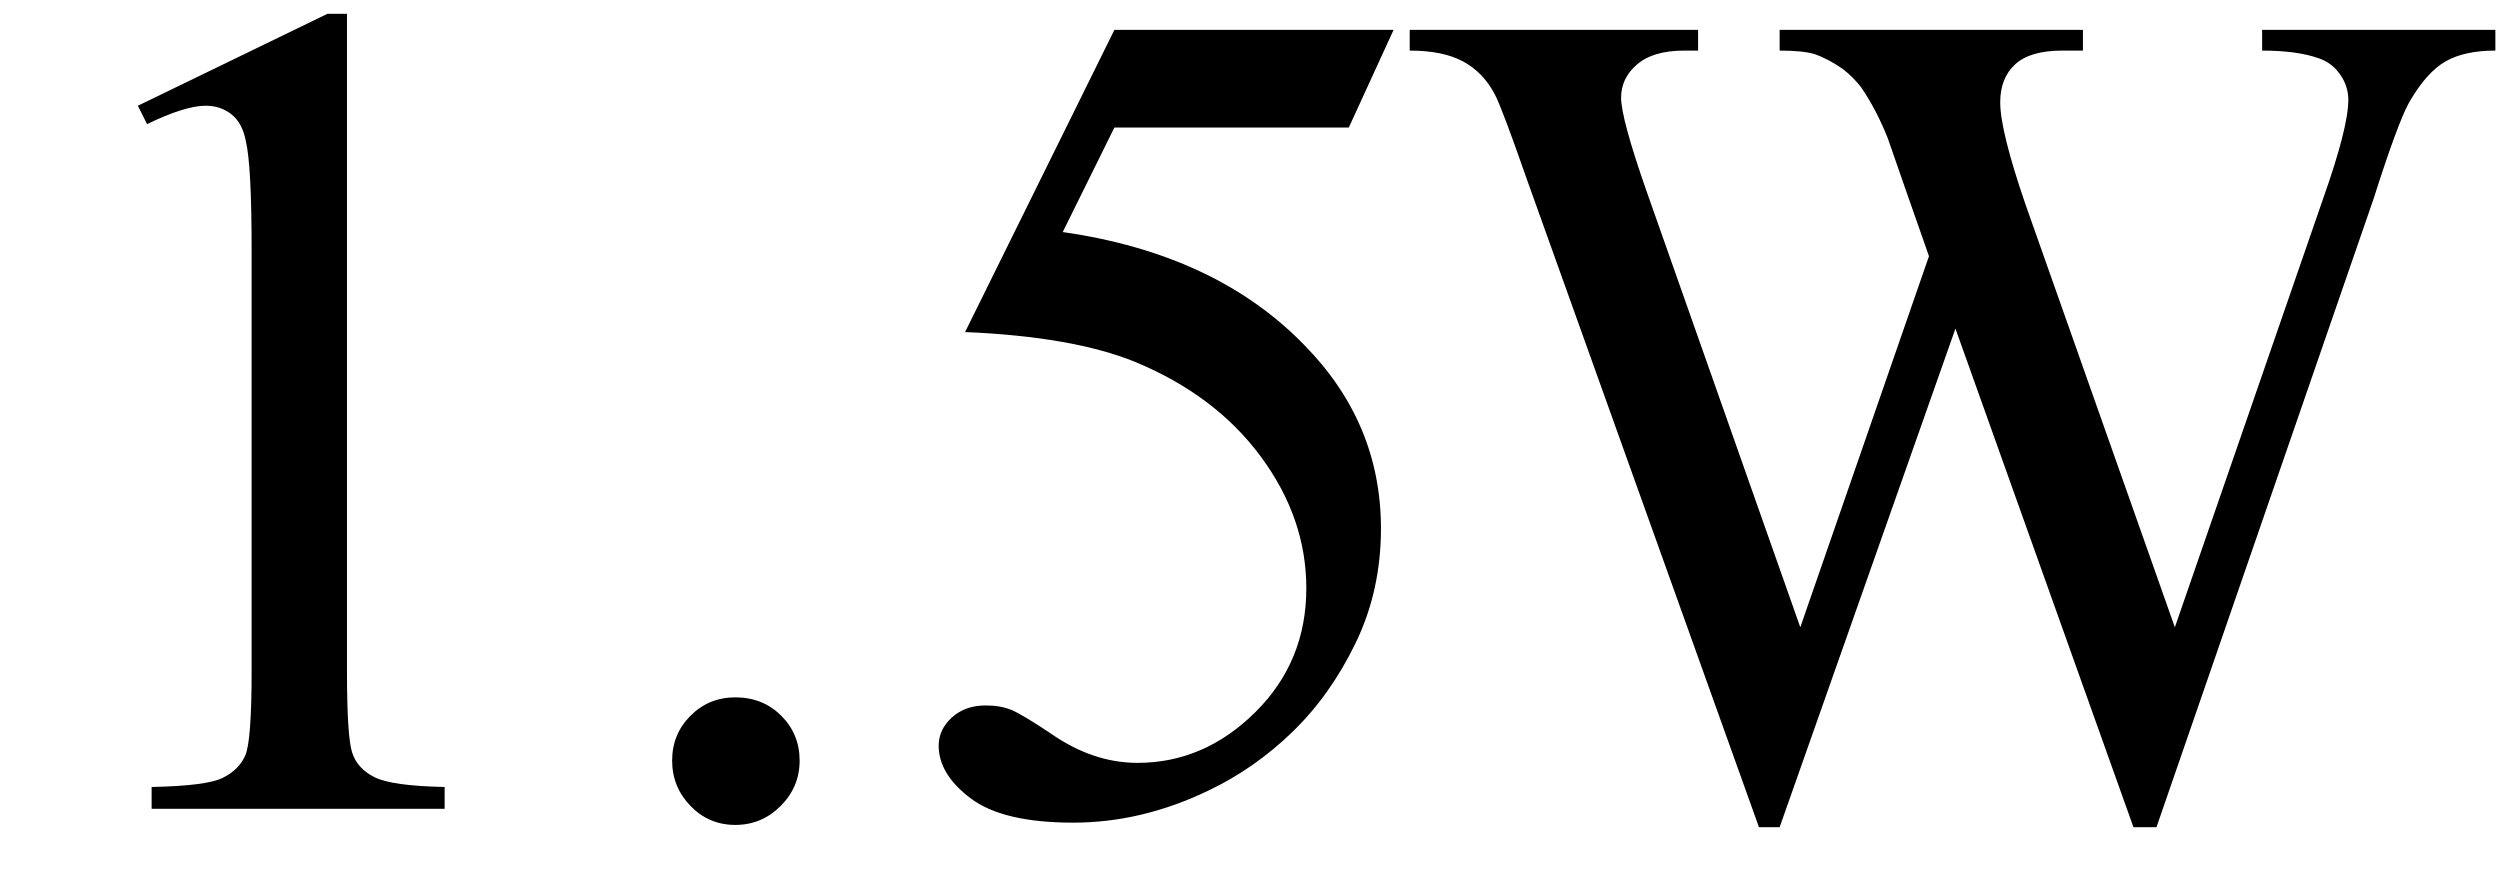
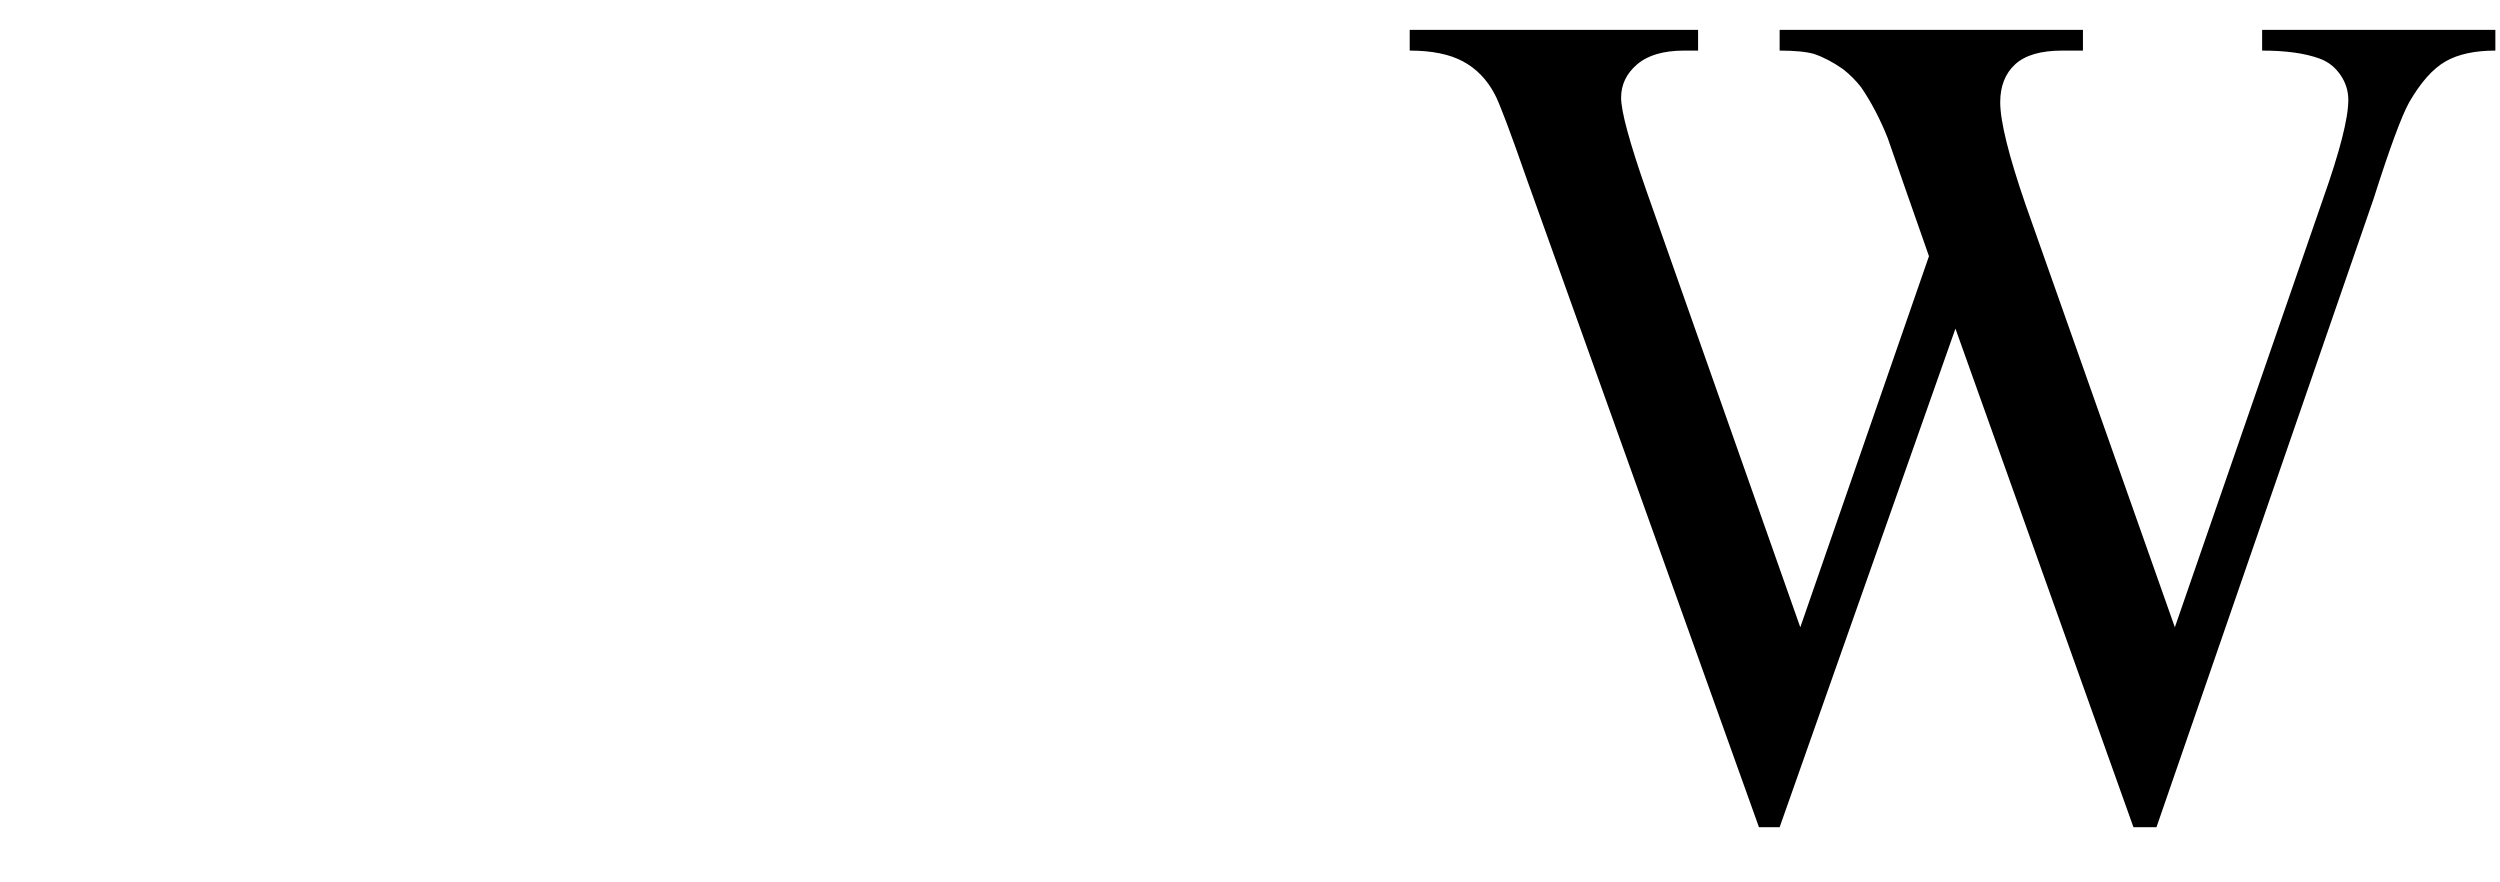
<svg xmlns="http://www.w3.org/2000/svg" stroke-dasharray="none" shape-rendering="auto" font-family="'Dialog'" width="34" text-rendering="auto" fill-opacity="1" contentScriptType="text/ecmascript" color-interpolation="auto" color-rendering="auto" preserveAspectRatio="xMidYMid meet" font-size="12" fill="black" stroke="black" image-rendering="auto" stroke-miterlimit="10" zoomAndPan="magnify" version="1.0" stroke-linecap="square" stroke-linejoin="miter" contentStyleType="text/css" font-style="normal" height="12" stroke-width="1" stroke-dashoffset="0" font-weight="normal" stroke-opacity="1">
  <defs id="genericDefs" />
  <g>
    <g text-rendering="optimizeLegibility" transform="translate(0,11)" color-rendering="optimizeQuality" color-interpolation="linearRGB" image-rendering="optimizeQuality">
-       <path d="M1.875 -9.562 L4.453 -10.812 L4.719 -10.812 L4.719 -1.875 Q4.719 -0.984 4.789 -0.766 Q4.859 -0.547 5.094 -0.43 Q5.328 -0.312 6.047 -0.297 L6.047 0 L2.062 0 L2.062 -0.297 Q2.812 -0.312 3.031 -0.422 Q3.25 -0.531 3.336 -0.727 Q3.422 -0.922 3.422 -1.875 L3.422 -7.594 Q3.422 -8.75 3.344 -9.078 Q3.297 -9.328 3.148 -9.445 Q3 -9.562 2.797 -9.562 Q2.516 -9.562 2 -9.312 L1.875 -9.562 ZM10 -1.516 Q10.375 -1.516 10.625 -1.266 Q10.875 -1.016 10.875 -0.656 Q10.875 -0.297 10.617 -0.039 Q10.359 0.219 10 0.219 Q9.641 0.219 9.391 -0.039 Q9.141 -0.297 9.141 -0.656 Q9.141 -1.016 9.391 -1.266 Q9.641 -1.516 10 -1.516 ZM18.953 -10.594 L18.344 -9.266 L15.156 -9.266 L14.453 -7.844 Q16.531 -7.547 17.734 -6.312 Q18.781 -5.25 18.781 -3.812 Q18.781 -2.969 18.438 -2.258 Q18.094 -1.547 17.578 -1.047 Q17.062 -0.547 16.438 -0.25 Q15.531 0.188 14.594 0.188 Q13.641 0.188 13.203 -0.141 Q12.766 -0.469 12.766 -0.859 Q12.766 -1.078 12.945 -1.242 Q13.125 -1.406 13.406 -1.406 Q13.609 -1.406 13.758 -1.344 Q13.906 -1.281 14.281 -1.031 Q14.859 -0.625 15.469 -0.625 Q16.375 -0.625 17.07 -1.312 Q17.766 -2 17.766 -3 Q17.766 -3.953 17.148 -4.789 Q16.531 -5.625 15.438 -6.078 Q14.594 -6.422 13.125 -6.484 L15.156 -10.594 L18.953 -10.594 Z" stroke="none" />
-     </g>
+       </g>
    <g text-rendering="optimizeLegibility" transform="translate(18.953,11)" color-rendering="optimizeQuality" color-interpolation="linearRGB" image-rendering="optimizeQuality">
      <path d="M14.984 -10.594 L14.984 -10.312 Q14.562 -10.312 14.305 -10.164 Q14.047 -10.016 13.812 -9.609 Q13.656 -9.328 13.328 -8.297 L10.375 0.25 L10.062 0.25 L7.641 -6.531 L5.25 0.25 L4.969 0.25 L1.812 -8.562 Q1.469 -9.547 1.375 -9.719 Q1.219 -10.016 0.945 -10.164 Q0.672 -10.312 0.219 -10.312 L0.219 -10.594 L4.141 -10.594 L4.141 -10.312 L3.953 -10.312 Q3.531 -10.312 3.312 -10.125 Q3.094 -9.938 3.094 -9.672 Q3.094 -9.391 3.438 -8.406 L5.531 -2.469 L7.281 -7.516 L6.969 -8.406 L6.719 -9.125 Q6.562 -9.516 6.359 -9.812 Q6.25 -9.953 6.109 -10.062 Q5.906 -10.203 5.719 -10.266 Q5.562 -10.312 5.25 -10.312 L5.25 -10.594 L9.375 -10.594 L9.375 -10.312 L9.094 -10.312 Q8.656 -10.312 8.453 -10.125 Q8.25 -9.938 8.25 -9.609 Q8.25 -9.219 8.594 -8.219 L10.625 -2.469 L12.641 -8.297 Q12.984 -9.266 12.984 -9.641 Q12.984 -9.828 12.875 -9.984 Q12.766 -10.141 12.594 -10.203 Q12.297 -10.312 11.812 -10.312 L11.812 -10.594 L14.984 -10.594 Z" stroke="none" />
    </g>
  </g>
</svg>